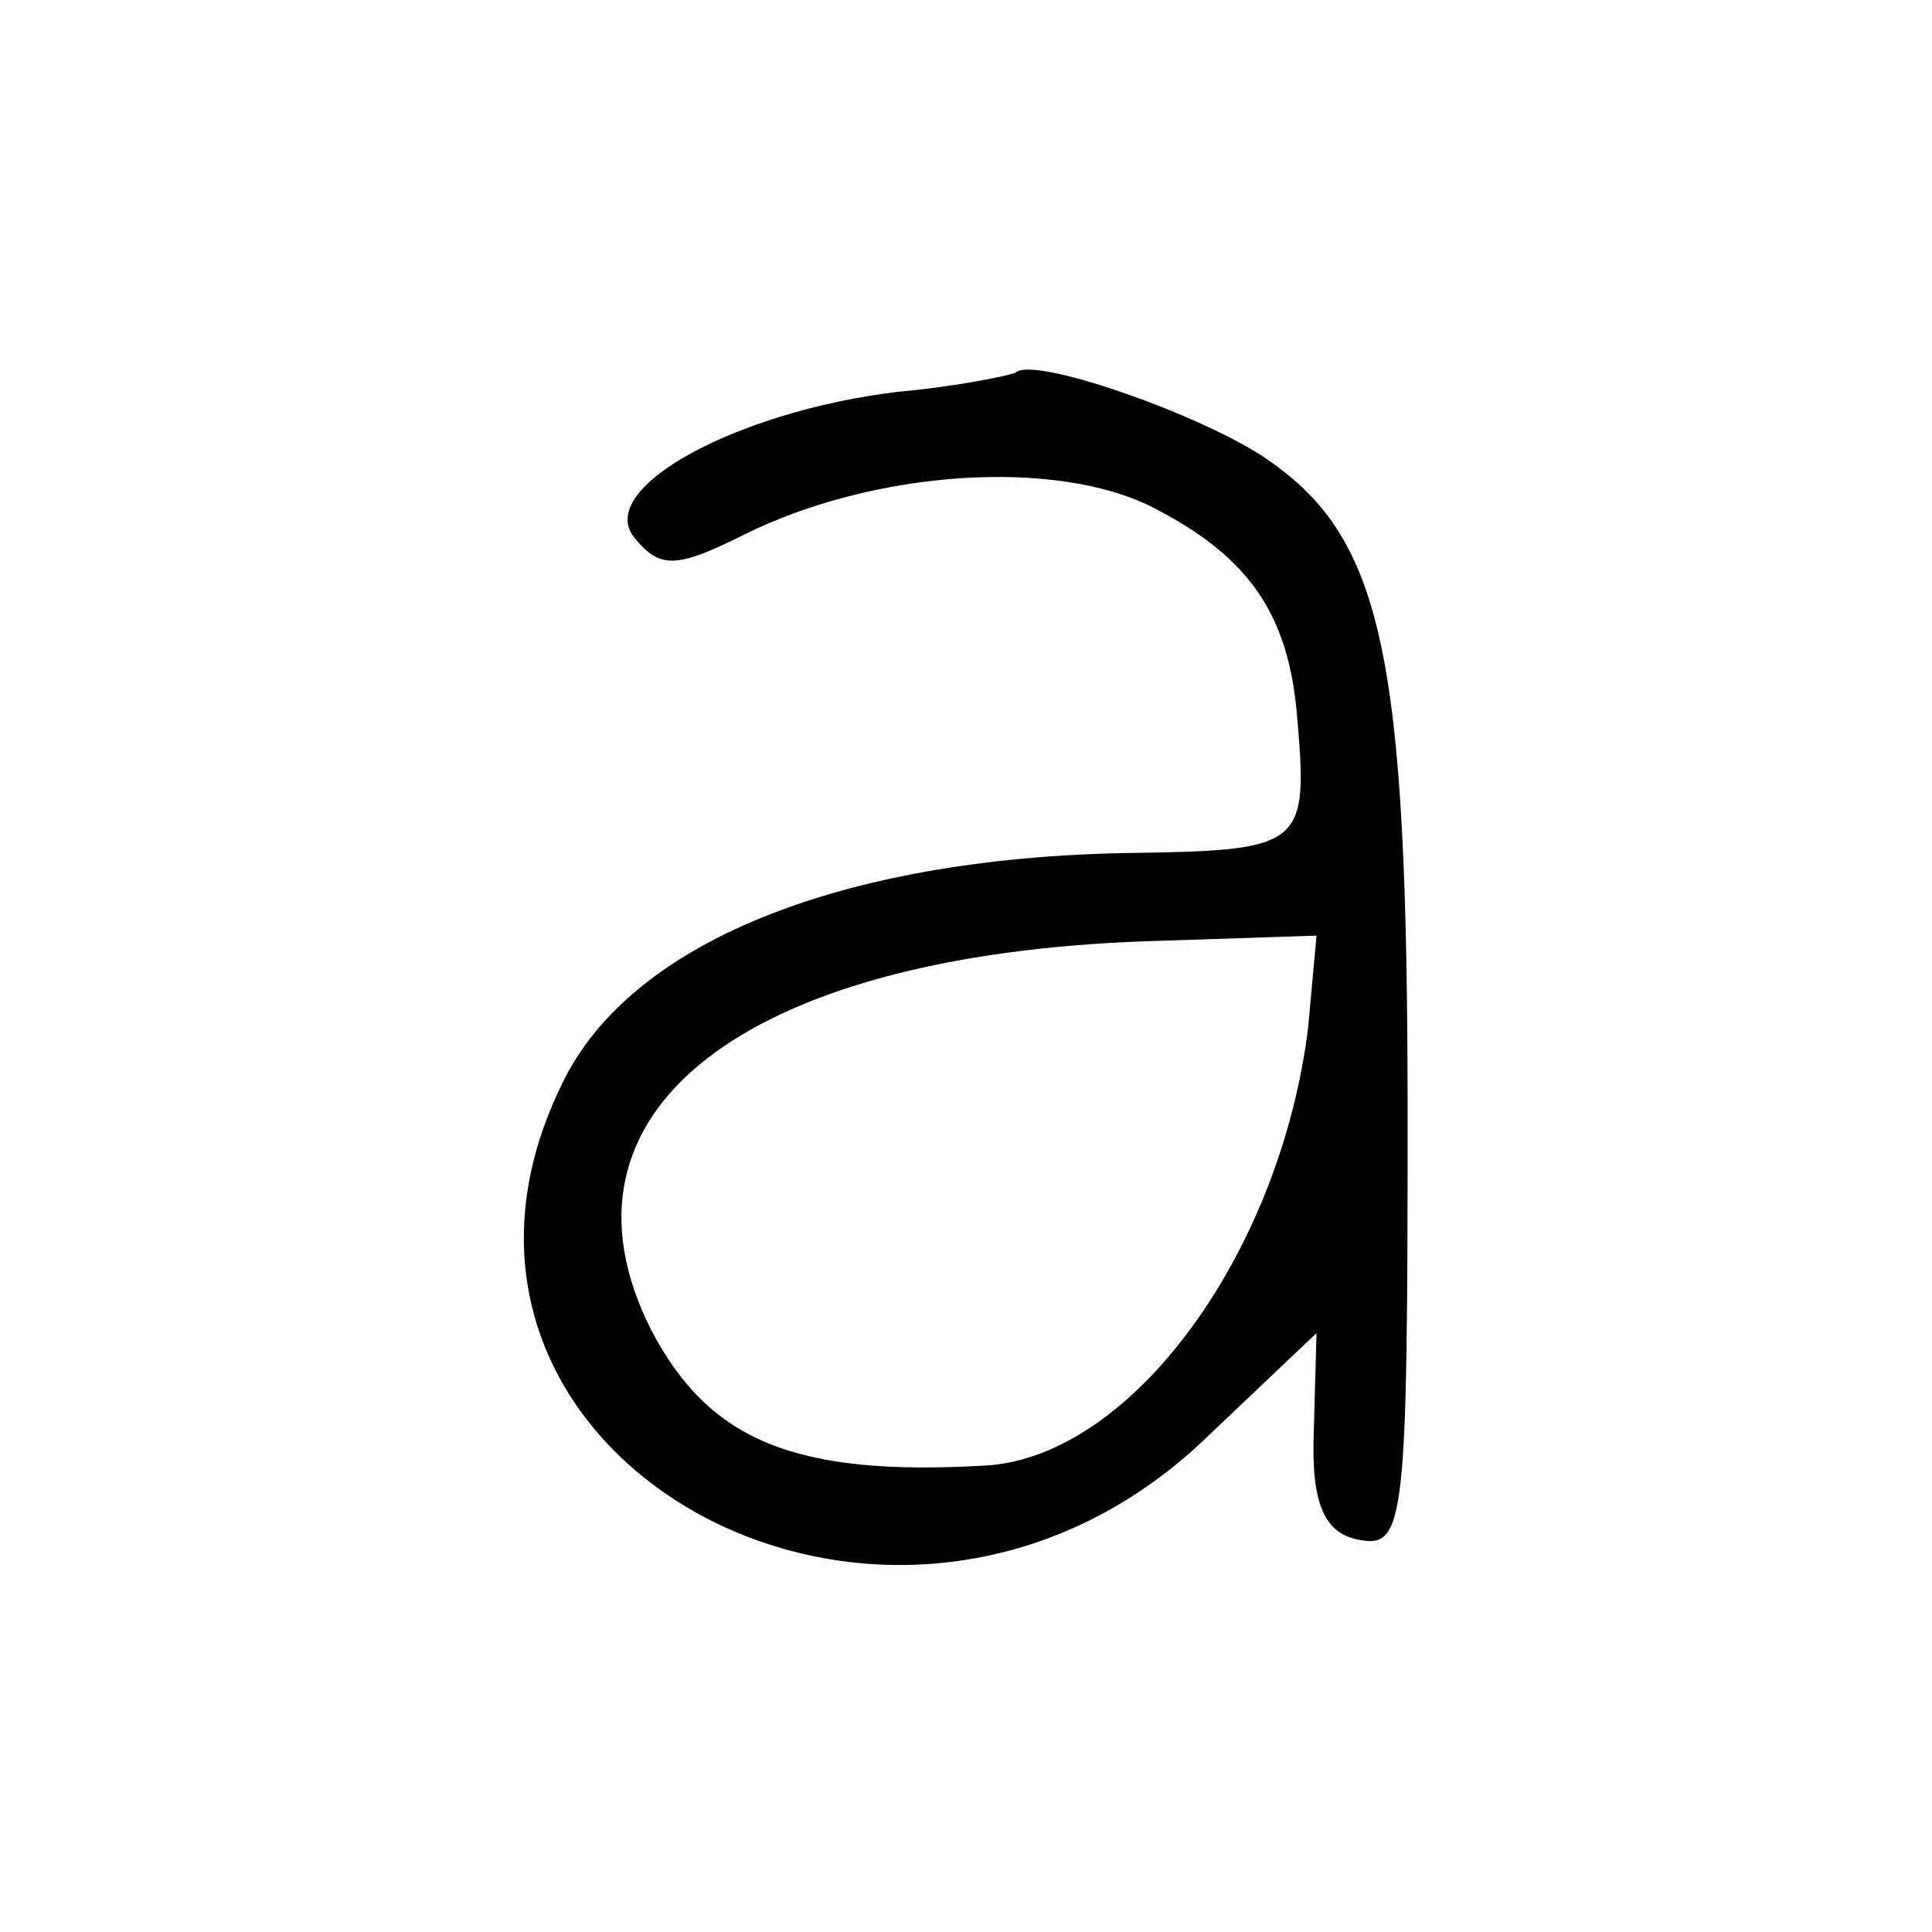
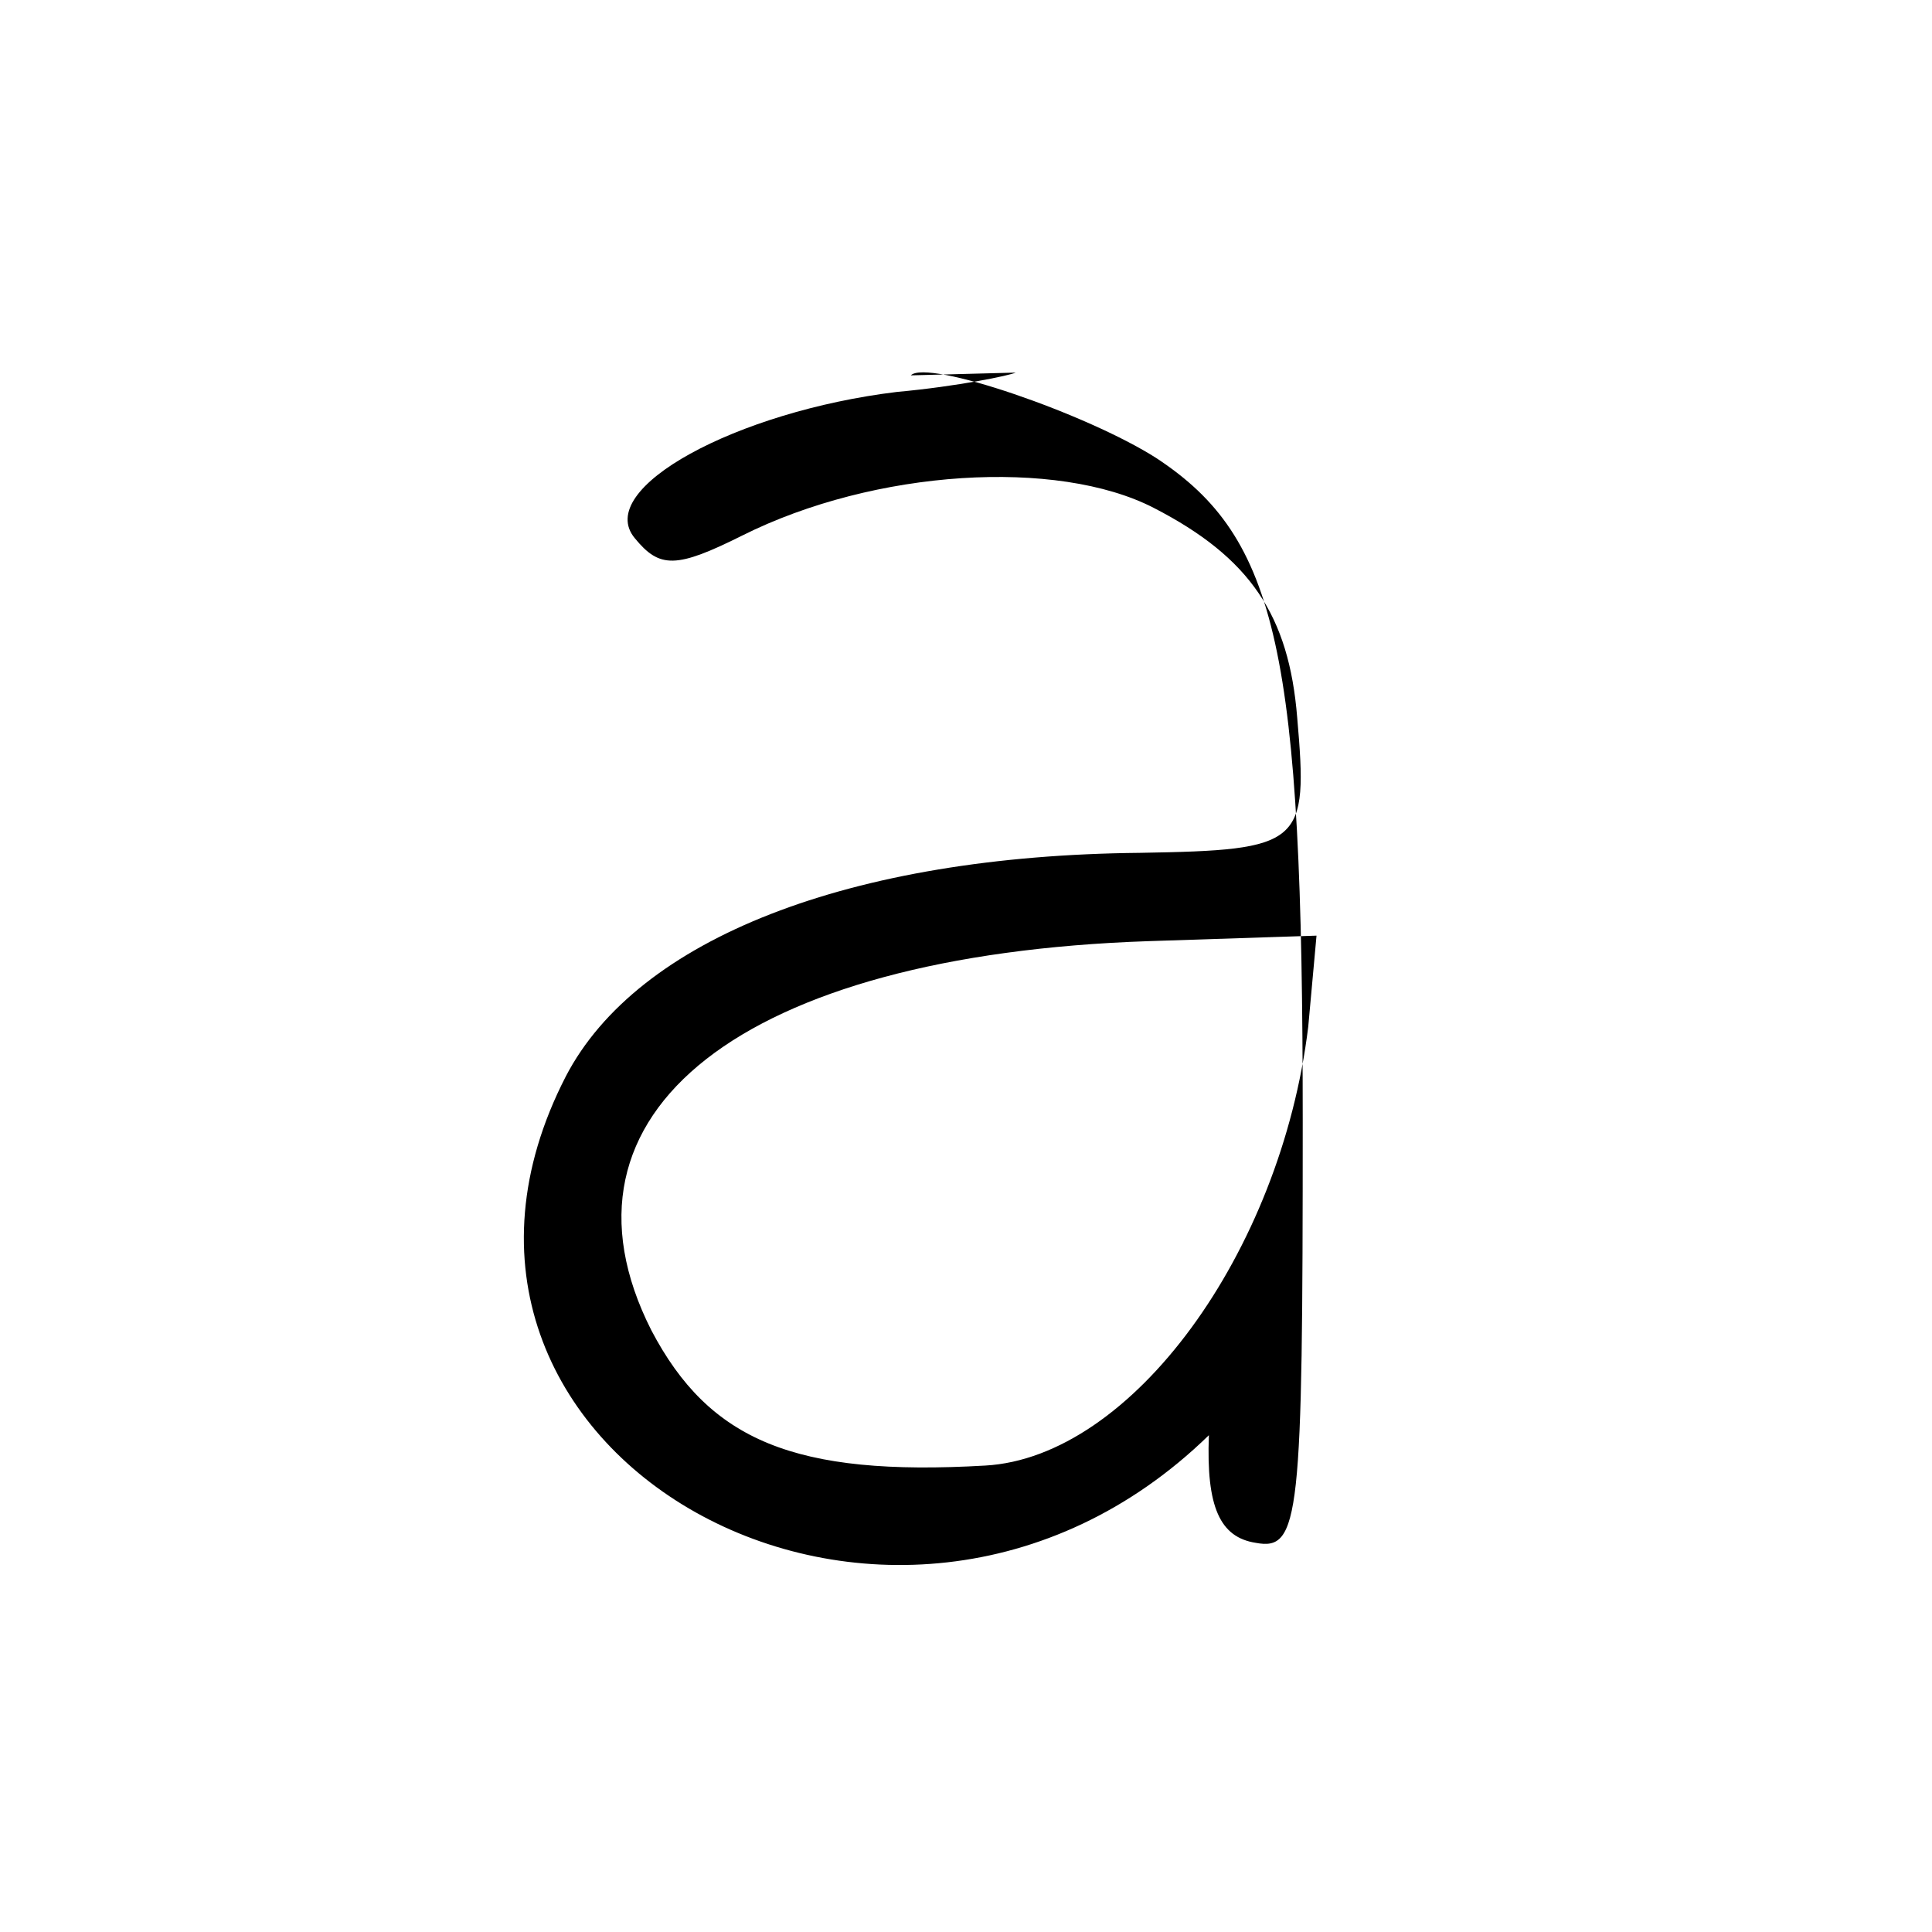
<svg xmlns="http://www.w3.org/2000/svg" version="1.0" width="70pt" height="70pt" viewBox="0 0 70 70" preserveAspectRatio="xMidYMid meet">
  <g transform="translate(0,70) scale(0.1,-0.1)" fill="#000000" stroke="none">
-     <path d="M368 565 c-2 -1 -21 -5 -43 -7 -58 -7 -110 -35 -95 -53 9 -11 15 -11 39 1 48 24 114 28 149 10 35 -18 49 -39 52 -76 4 -46 2 -48 -57 -49 -105 -1 -182 -31 -208 -81 -70 -136 118 -242 233 -130 l39 37 -1 -36 c-1 -26 4 -37 17 -39 16 -3 17 9 17 153 0 170 -9 211 -53 240 -25 16 -83 36 -89 30z m106 -237 c-10 -82 -64 -156 -117 -159 -69 -4 -100 9 -121 49 -40 79 33 136 180 141 l61 2 -3 -33z" />
+     <path d="M368 565 c-2 -1 -21 -5 -43 -7 -58 -7 -110 -35 -95 -53 9 -11 15 -11 39 1 48 24 114 28 149 10 35 -18 49 -39 52 -76 4 -46 2 -48 -57 -49 -105 -1 -182 -31 -208 -81 -70 -136 118 -242 233 -130 c-1 -26 4 -37 17 -39 16 -3 17 9 17 153 0 170 -9 211 -53 240 -25 16 -83 36 -89 30z m106 -237 c-10 -82 -64 -156 -117 -159 -69 -4 -100 9 -121 49 -40 79 33 136 180 141 l61 2 -3 -33z" />
  </g>
</svg>